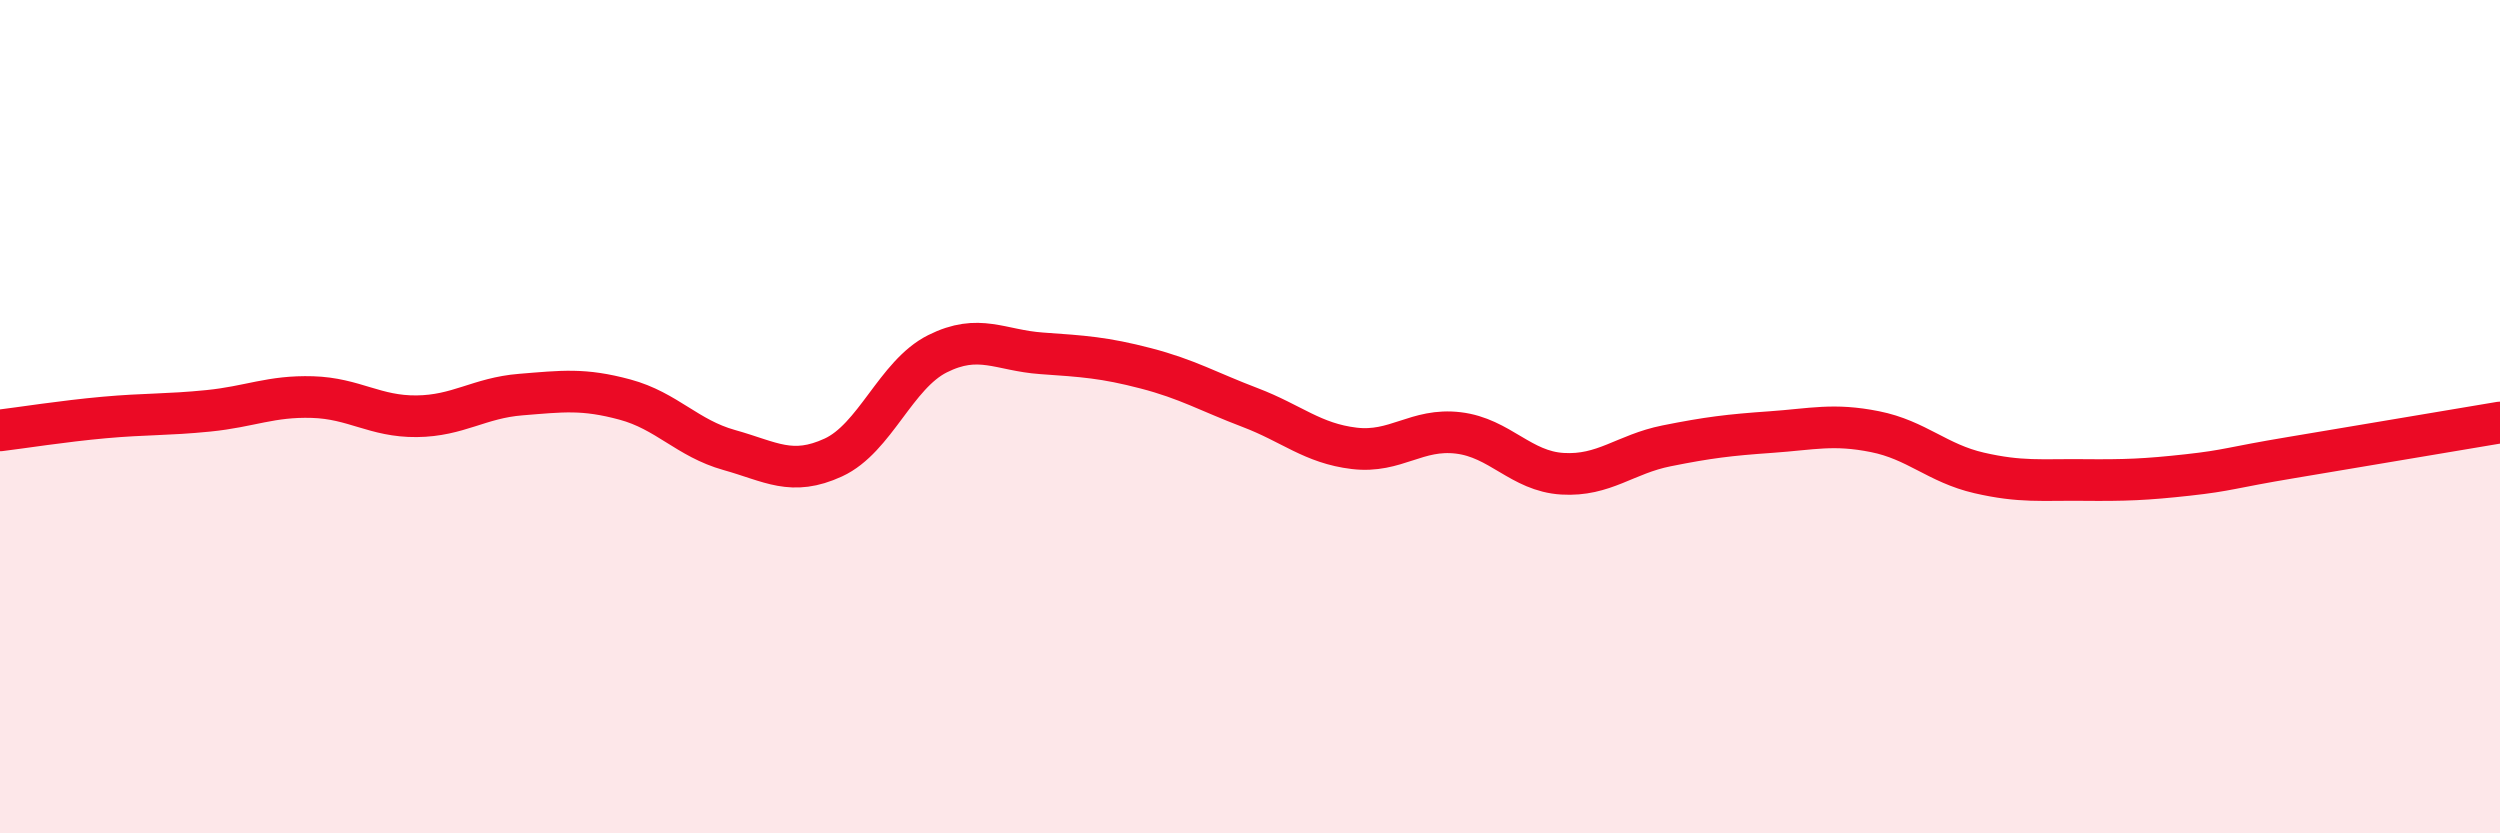
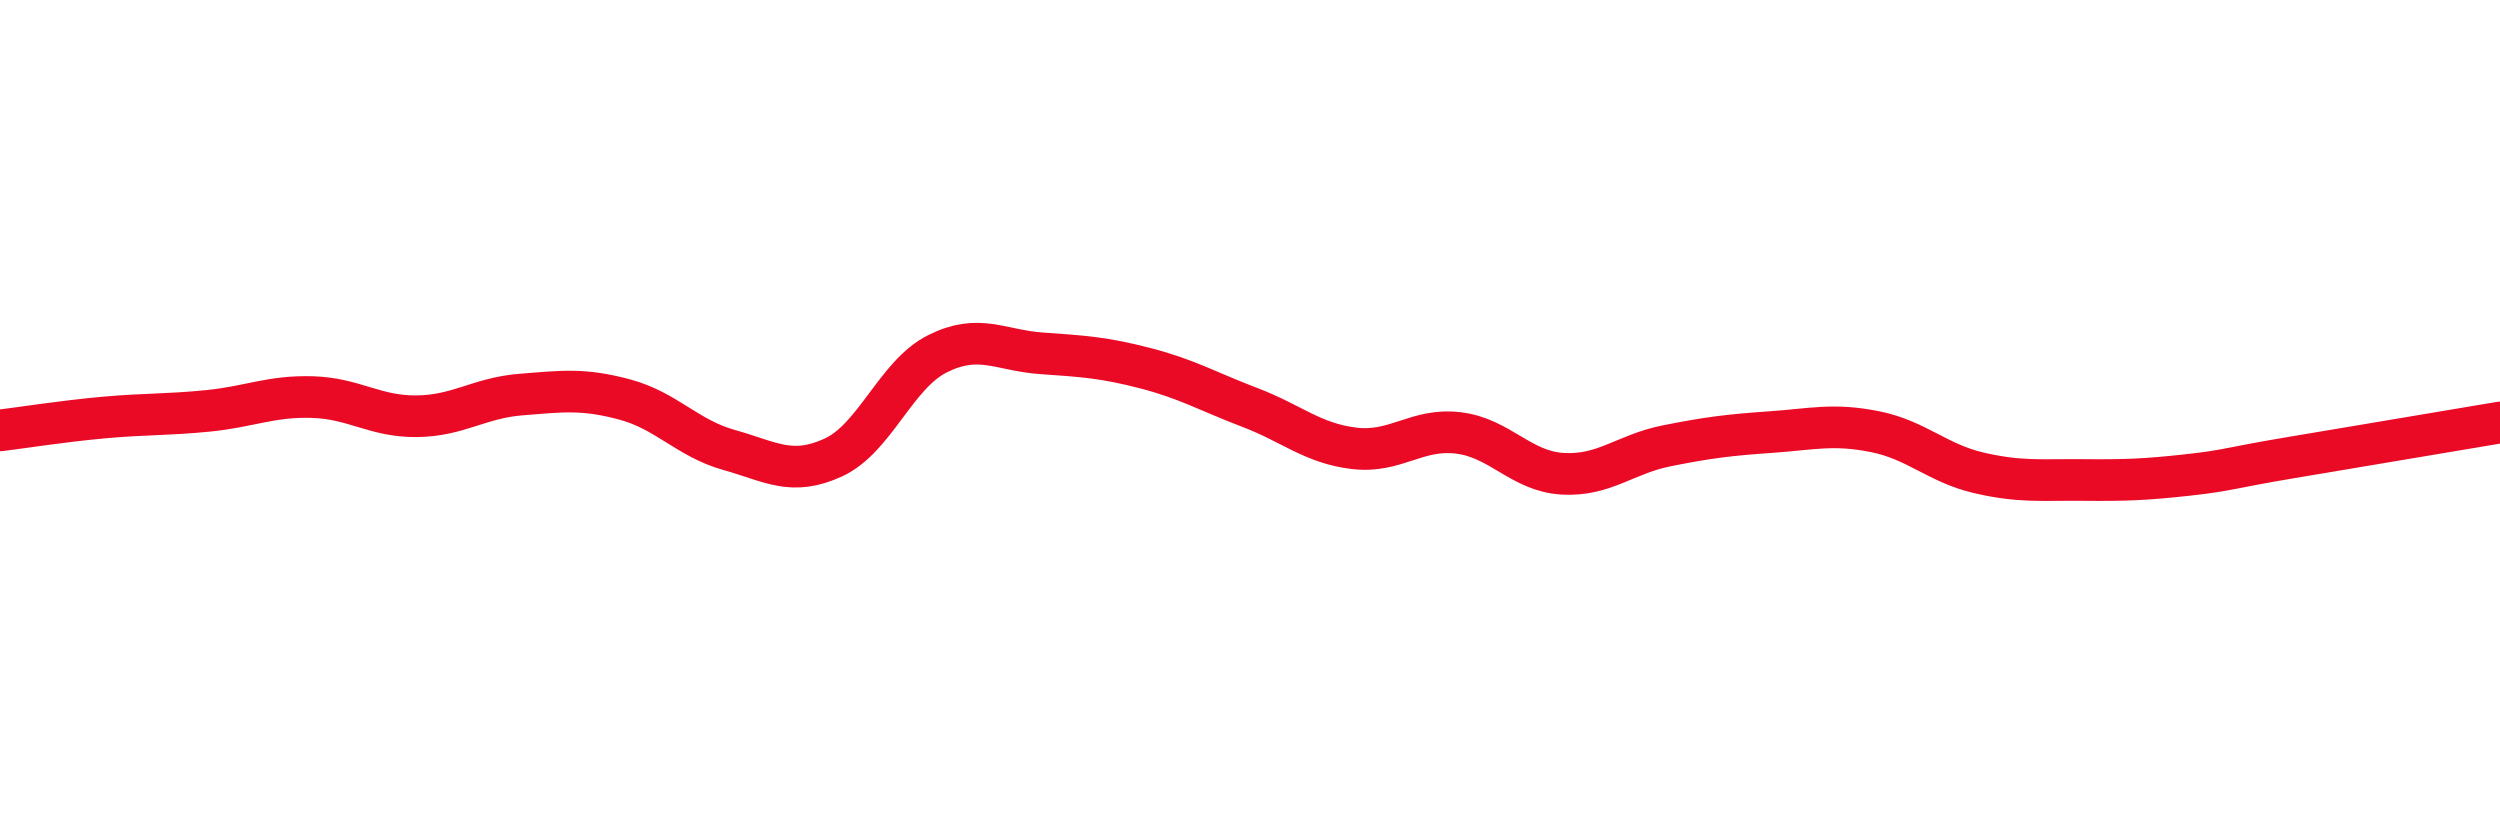
<svg xmlns="http://www.w3.org/2000/svg" width="60" height="20" viewBox="0 0 60 20">
-   <path d="M 0,10.33 C 0.5,10.27 1.5,10.11 2.5,10.02 C 3.5,9.93 4,9.96 5,9.86 C 6,9.76 6.5,9.5 7.5,9.53 C 8.5,9.56 9,10 10,9.99 C 11,9.98 11.5,9.55 12.5,9.47 C 13.5,9.39 14,9.32 15,9.59 C 16,9.86 16.5,10.52 17.5,10.8 C 18.5,11.08 19,11.44 20,10.98 C 21,10.52 21.5,8.99 22.5,8.49 C 23.5,7.99 24,8.41 25,8.48 C 26,8.55 26.5,8.58 27.5,8.84 C 28.5,9.1 29,9.4 30,9.78 C 31,10.16 31.5,10.64 32.5,10.76 C 33.5,10.88 34,10.27 35,10.39 C 36,10.51 36.5,11.31 37.5,11.37 C 38.5,11.43 39,10.9 40,10.7 C 41,10.5 41.5,10.44 42.5,10.37 C 43.5,10.3 44,10.16 45,10.36 C 46,10.56 46.5,11.12 47.5,11.35 C 48.5,11.58 49,11.51 50,11.52 C 51,11.53 51.5,11.51 52.5,11.4 C 53.5,11.29 53.5,11.23 55,10.98 C 56.5,10.73 59,10.31 60,10.14L60 20L0 20Z" fill="#EB0A25" opacity="0.1" stroke-linecap="round" stroke-linejoin="round" />
  <path d="M 0,10.33 C 0.5,10.27 1.5,10.11 2.5,10.02 C 3.5,9.93 4,9.96 5,9.86 C 6,9.76 6.5,9.5 7.5,9.53 C 8.5,9.56 9,10 10,9.99 C 11,9.98 11.5,9.55 12.5,9.47 C 13.5,9.39 14,9.32 15,9.59 C 16,9.86 16.5,10.52 17.5,10.8 C 18.5,11.08 19,11.44 20,10.98 C 21,10.52 21.5,8.99 22.5,8.49 C 23.5,7.99 24,8.41 25,8.48 C 26,8.55 26.5,8.58 27.5,8.84 C 28.5,9.1 29,9.4 30,9.78 C 31,10.16 31.5,10.64 32.5,10.76 C 33.5,10.88 34,10.27 35,10.39 C 36,10.51 36.5,11.31 37.5,11.37 C 38.5,11.43 39,10.9 40,10.7 C 41,10.5 41.5,10.44 42.5,10.37 C 43.5,10.3 44,10.16 45,10.36 C 46,10.56 46.5,11.12 47.5,11.35 C 48.5,11.58 49,11.51 50,11.52 C 51,11.53 51.5,11.51 52.5,11.4 C 53.5,11.29 53.5,11.23 55,10.98 C 56.5,10.73 59,10.31 60,10.14" stroke="#EB0A25" stroke-width="1" fill="none" stroke-linecap="round" stroke-linejoin="round" />
</svg>